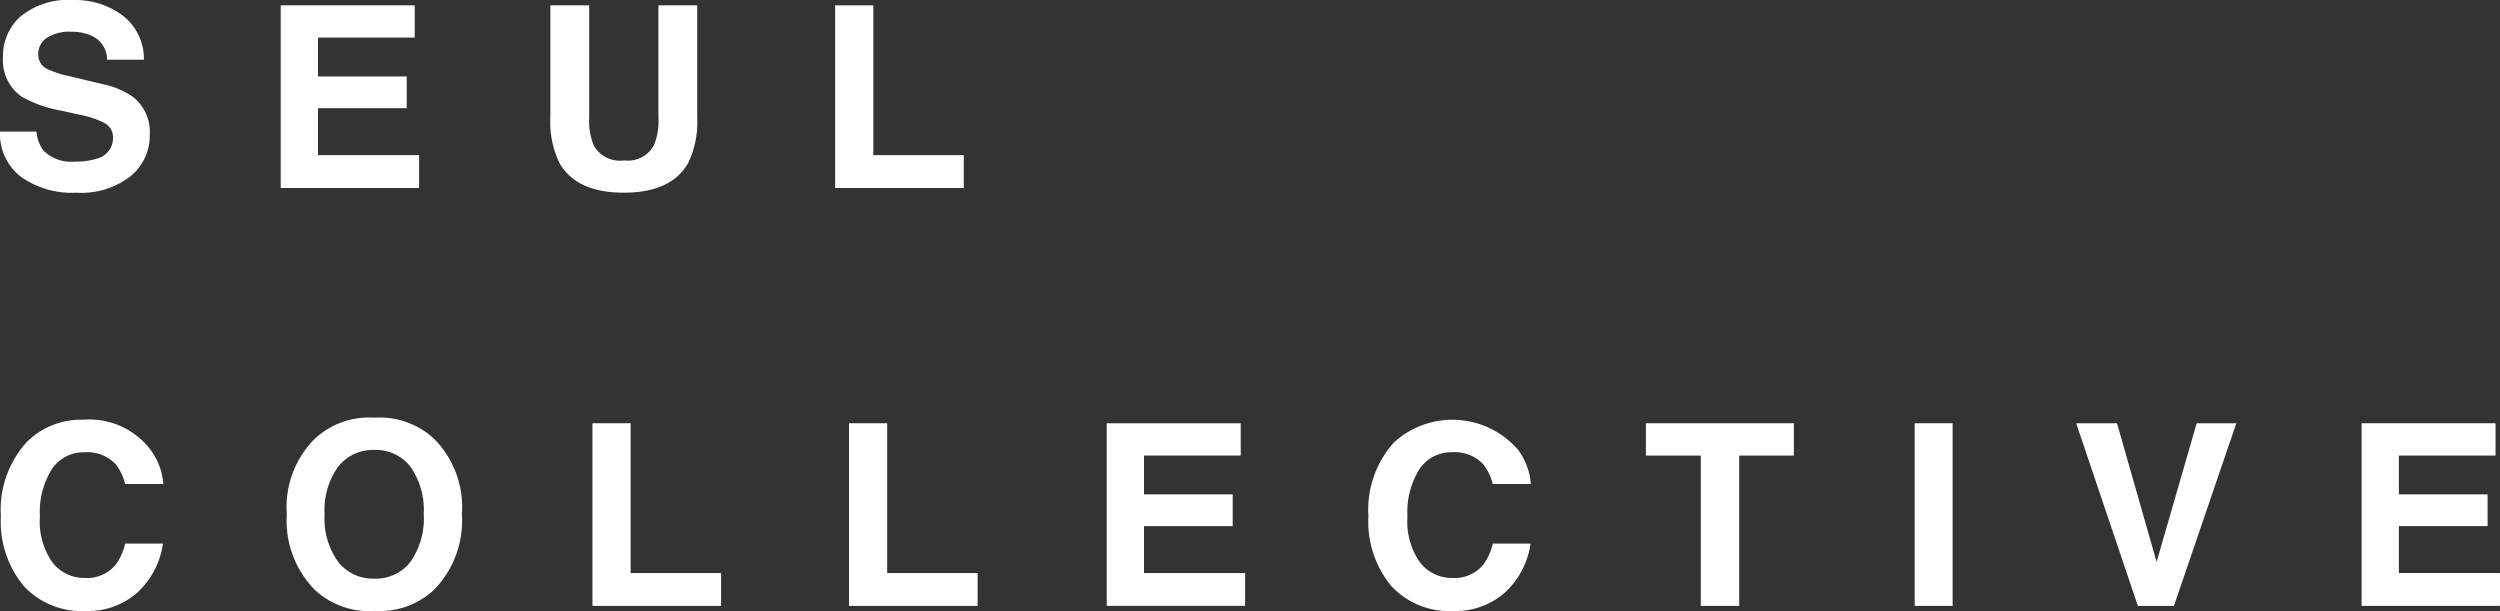
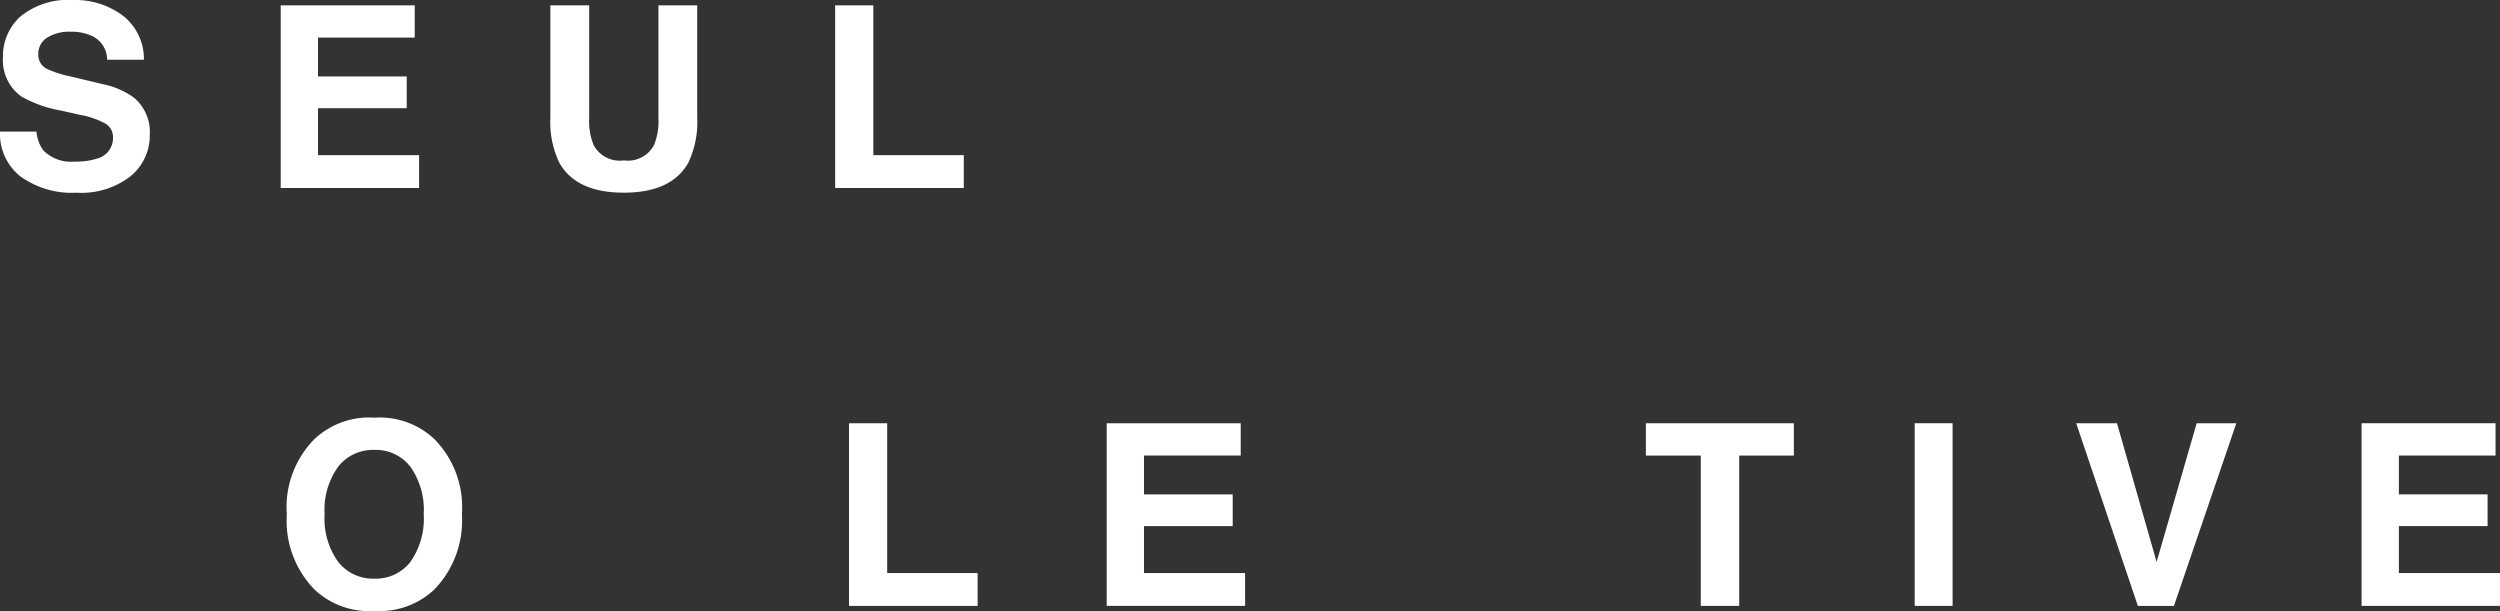
<svg xmlns="http://www.w3.org/2000/svg" viewBox="0 0 147.02 35.931" height="35.931" width="147.02">
  <rect x="0" y="0" width="147.02" height="35.931" fill="#333333" stroke="none" />
  <defs>
    <clipPath id="clip-path">
      <rect fill="#fff" height="35.931" width="147.02" data-sanitized-data-name="長方形 2" data-name="長方形 2" id="長方形_2" />
    </clipPath>
  </defs>
  <g transform="translate(0 0)" data-sanitized-data-name="グループ 4" data-name="グループ 4" id="グループ_4">
    <g clip-path="url(#clip-path)" transform="translate(0 0)" data-sanitized-data-name="グループ 1" data-name="グループ 1" id="グループ_1">
      <path fill="#fff" transform="translate(0 0.001)" d="M4.417,9.5a3.945,3.945,0,0,0,1.291-.175,1.245,1.245,0,0,0,.938-1.246.92.92,0,0,0-.466-.824,4.99,4.99,0,0,0-1.464-.5L3.578,6.5a7.2,7.2,0,0,1-2.317-.823A2.623,2.623,0,0,1,.175,3.351a3.108,3.108,0,0,1,1.05-2.4A4.433,4.433,0,0,1,4.308,0,4.684,4.684,0,0,1,7.2.9,3.213,3.213,0,0,1,8.462,3.512H6.3a1.543,1.543,0,0,0-.846-1.378,2.842,2.842,0,0,0-1.3-.269,2.441,2.441,0,0,0-1.385.35,1.117,1.117,0,0,0-.518.977.922.922,0,0,0,.51.859,6.29,6.29,0,0,0,1.4.445l1.85.445a4.759,4.759,0,0,1,1.837.779,2.627,2.627,0,0,1,.961,2.193,3.1,3.1,0,0,1-1.126,2.445,4.714,4.714,0,0,1-3.18.973,5.17,5.17,0,0,1-3.3-.957A3.191,3.191,0,0,1,0,7.739H2.144a2.2,2.2,0,0,0,.4,1.1A2.3,2.3,0,0,0,4.417,9.5" data-sanitized-data-name="パス 1" data-name="パス 1" id="パス_1" />
      <path fill="#fff" transform="translate(5.089 0.097)" d="M18.829,6.265H13.612V9.026h5.946v1.931H11.419V.216H19.3v1.9H13.612V4.4h5.217Z" data-sanitized-data-name="パス 2" data-name="パス 2" id="パス_2" />
      <path fill="#fff" transform="translate(9.978 0.097)" d="M28.743,6.818V.217h2.281v6.6a5.544,5.544,0,0,1-.532,2.669q-.991,1.746-3.782,1.748T22.921,9.487a5.543,5.543,0,0,1-.533-2.669V.217h2.283v6.6a3.723,3.723,0,0,0,.262,1.618,1.74,1.74,0,0,0,1.778.9,1.735,1.735,0,0,0,1.771-.9,3.723,3.723,0,0,0,.262-1.618" data-sanitized-data-name="パス 3" data-name="パス 3" id="パス_3" />
      <path fill="#fff" transform="translate(15.141 0.097)" d="M33.973.217h2.245v8.81h5.319v1.931H33.973Z" data-sanitized-data-name="パス 4" data-name="パス 4" id="パス_4" />
-       <path fill="#fff" transform="translate(0.016 7.611)" d="M8.081,27.219a4.378,4.378,0,0,1-3.075,1.1,4.628,4.628,0,0,1-3.643-1.488,5.943,5.943,0,0,1-1.327-4.1A5.9,5.9,0,0,1,1.545,18.4a4.5,4.5,0,0,1,3.337-1.327,4.514,4.514,0,0,1,3.964,1.78,3.842,3.842,0,0,1,.743,2H7.345a3.046,3.046,0,0,0-.561-1.167,2.287,2.287,0,0,0-1.814-.7,2.247,2.247,0,0,0-1.931.986,4.751,4.751,0,0,0-.707,2.8,4.16,4.16,0,0,0,.747,2.706,2.36,2.36,0,0,0,1.9.9,2.173,2.173,0,0,0,1.8-.772,3.388,3.388,0,0,0,.568-1.248H9.567a4.825,4.825,0,0,1-1.486,2.857" data-sanitized-data-name="パス 5" data-name="パス 5" id="パス_5" />
      <path fill="#fff" transform="translate(5.199 7.573)" d="M16.817,28.357A4.681,4.681,0,0,1,13.3,27.1a5.794,5.794,0,0,1-1.632-4.431A5.682,5.682,0,0,1,13.3,18.242a4.686,4.686,0,0,1,3.519-1.252,4.689,4.689,0,0,1,3.52,1.252,5.7,5.7,0,0,1,1.625,4.431A5.812,5.812,0,0,1,20.337,27.1a4.684,4.684,0,0,1-3.52,1.253m2.121-2.886a4.409,4.409,0,0,0,.781-2.8,4.4,4.4,0,0,0-.784-2.794,2.565,2.565,0,0,0-2.118-.987,2.591,2.591,0,0,0-2.127.985,4.344,4.344,0,0,0-.8,2.8,4.349,4.349,0,0,0,.8,2.8,2.6,2.6,0,0,0,2.127.985,2.578,2.578,0,0,0,2.121-.985" data-sanitized-data-name="パス 6" data-name="パス 6" id="パス_6" />
-       <path fill="#fff" transform="translate(10.742 7.674)" d="M24.1,17.217h2.245v8.81h5.319v1.931H24.1Z" data-sanitized-data-name="パス 7" data-name="パス 7" id="パス_7" />
      <path fill="#fff" transform="translate(15.392 7.674)" d="M34.537,17.217h2.245v8.81H42.1v1.931H34.537Z" data-sanitized-data-name="パス 8" data-name="パス 8" id="パス_8" />
      <path fill="#fff" transform="translate(20.064 7.674)" d="M52.429,23.265H47.212v2.761h5.946v1.931H45.019V17.216H52.9v1.9H47.212V21.4h5.217Z" data-sanitized-data-name="パス 9" data-name="パス 9" id="パス_9" />
-       <path fill="#fff" transform="translate(24.809 7.611)" d="M63.71,27.219a4.376,4.376,0,0,1-3.074,1.1,4.632,4.632,0,0,1-3.645-1.488,5.949,5.949,0,0,1-1.326-4.1A5.906,5.906,0,0,1,57.174,18.4a5.1,5.1,0,0,1,7.3.452,3.842,3.842,0,0,1,.743,2H62.975a3.046,3.046,0,0,0-.562-1.167,2.287,2.287,0,0,0-1.814-.7,2.245,2.245,0,0,0-1.93.986,4.751,4.751,0,0,0-.708,2.8,4.151,4.151,0,0,0,.749,2.706,2.355,2.355,0,0,0,1.9.9,2.173,2.173,0,0,0,1.8-.772,3.364,3.364,0,0,0,.57-1.248H65.2a4.817,4.817,0,0,1-1.486,2.857" data-sanitized-data-name="パス 10" data-name="パス 10" id="パス_10" />
      <path fill="#fff" transform="translate(29.839 7.674)" d="M75.654,17.217v1.9H72.44v8.84H70.18v-8.84H66.952v-1.9Z" data-sanitized-data-name="パス 11" data-name="パス 11" id="パス_11" />
      <rect fill="#fff" transform="translate(112.599 24.89)" height="10.741" width="2.229" data-sanitized-data-name="長方形 1" data-name="長方形 1" id="長方形_1" />
      <path fill="#fff" transform="translate(37.64 7.674)" d="M84.456,17.217h2.4l2.33,8.155,2.355-8.155h2.332L90.205,27.958H88.084Z" data-sanitized-data-name="パス 12" data-name="パス 12" id="パス_12" />
      <path fill="#fff" transform="translate(42.814 7.674)" d="M103.476,23.265H98.259v2.761h5.946v1.931H96.066V17.216h7.877v1.9H98.259V21.4h5.217Z" data-sanitized-data-name="パス 13" data-name="パス 13" id="パス_13" />
    </g>
  </g>
</svg>